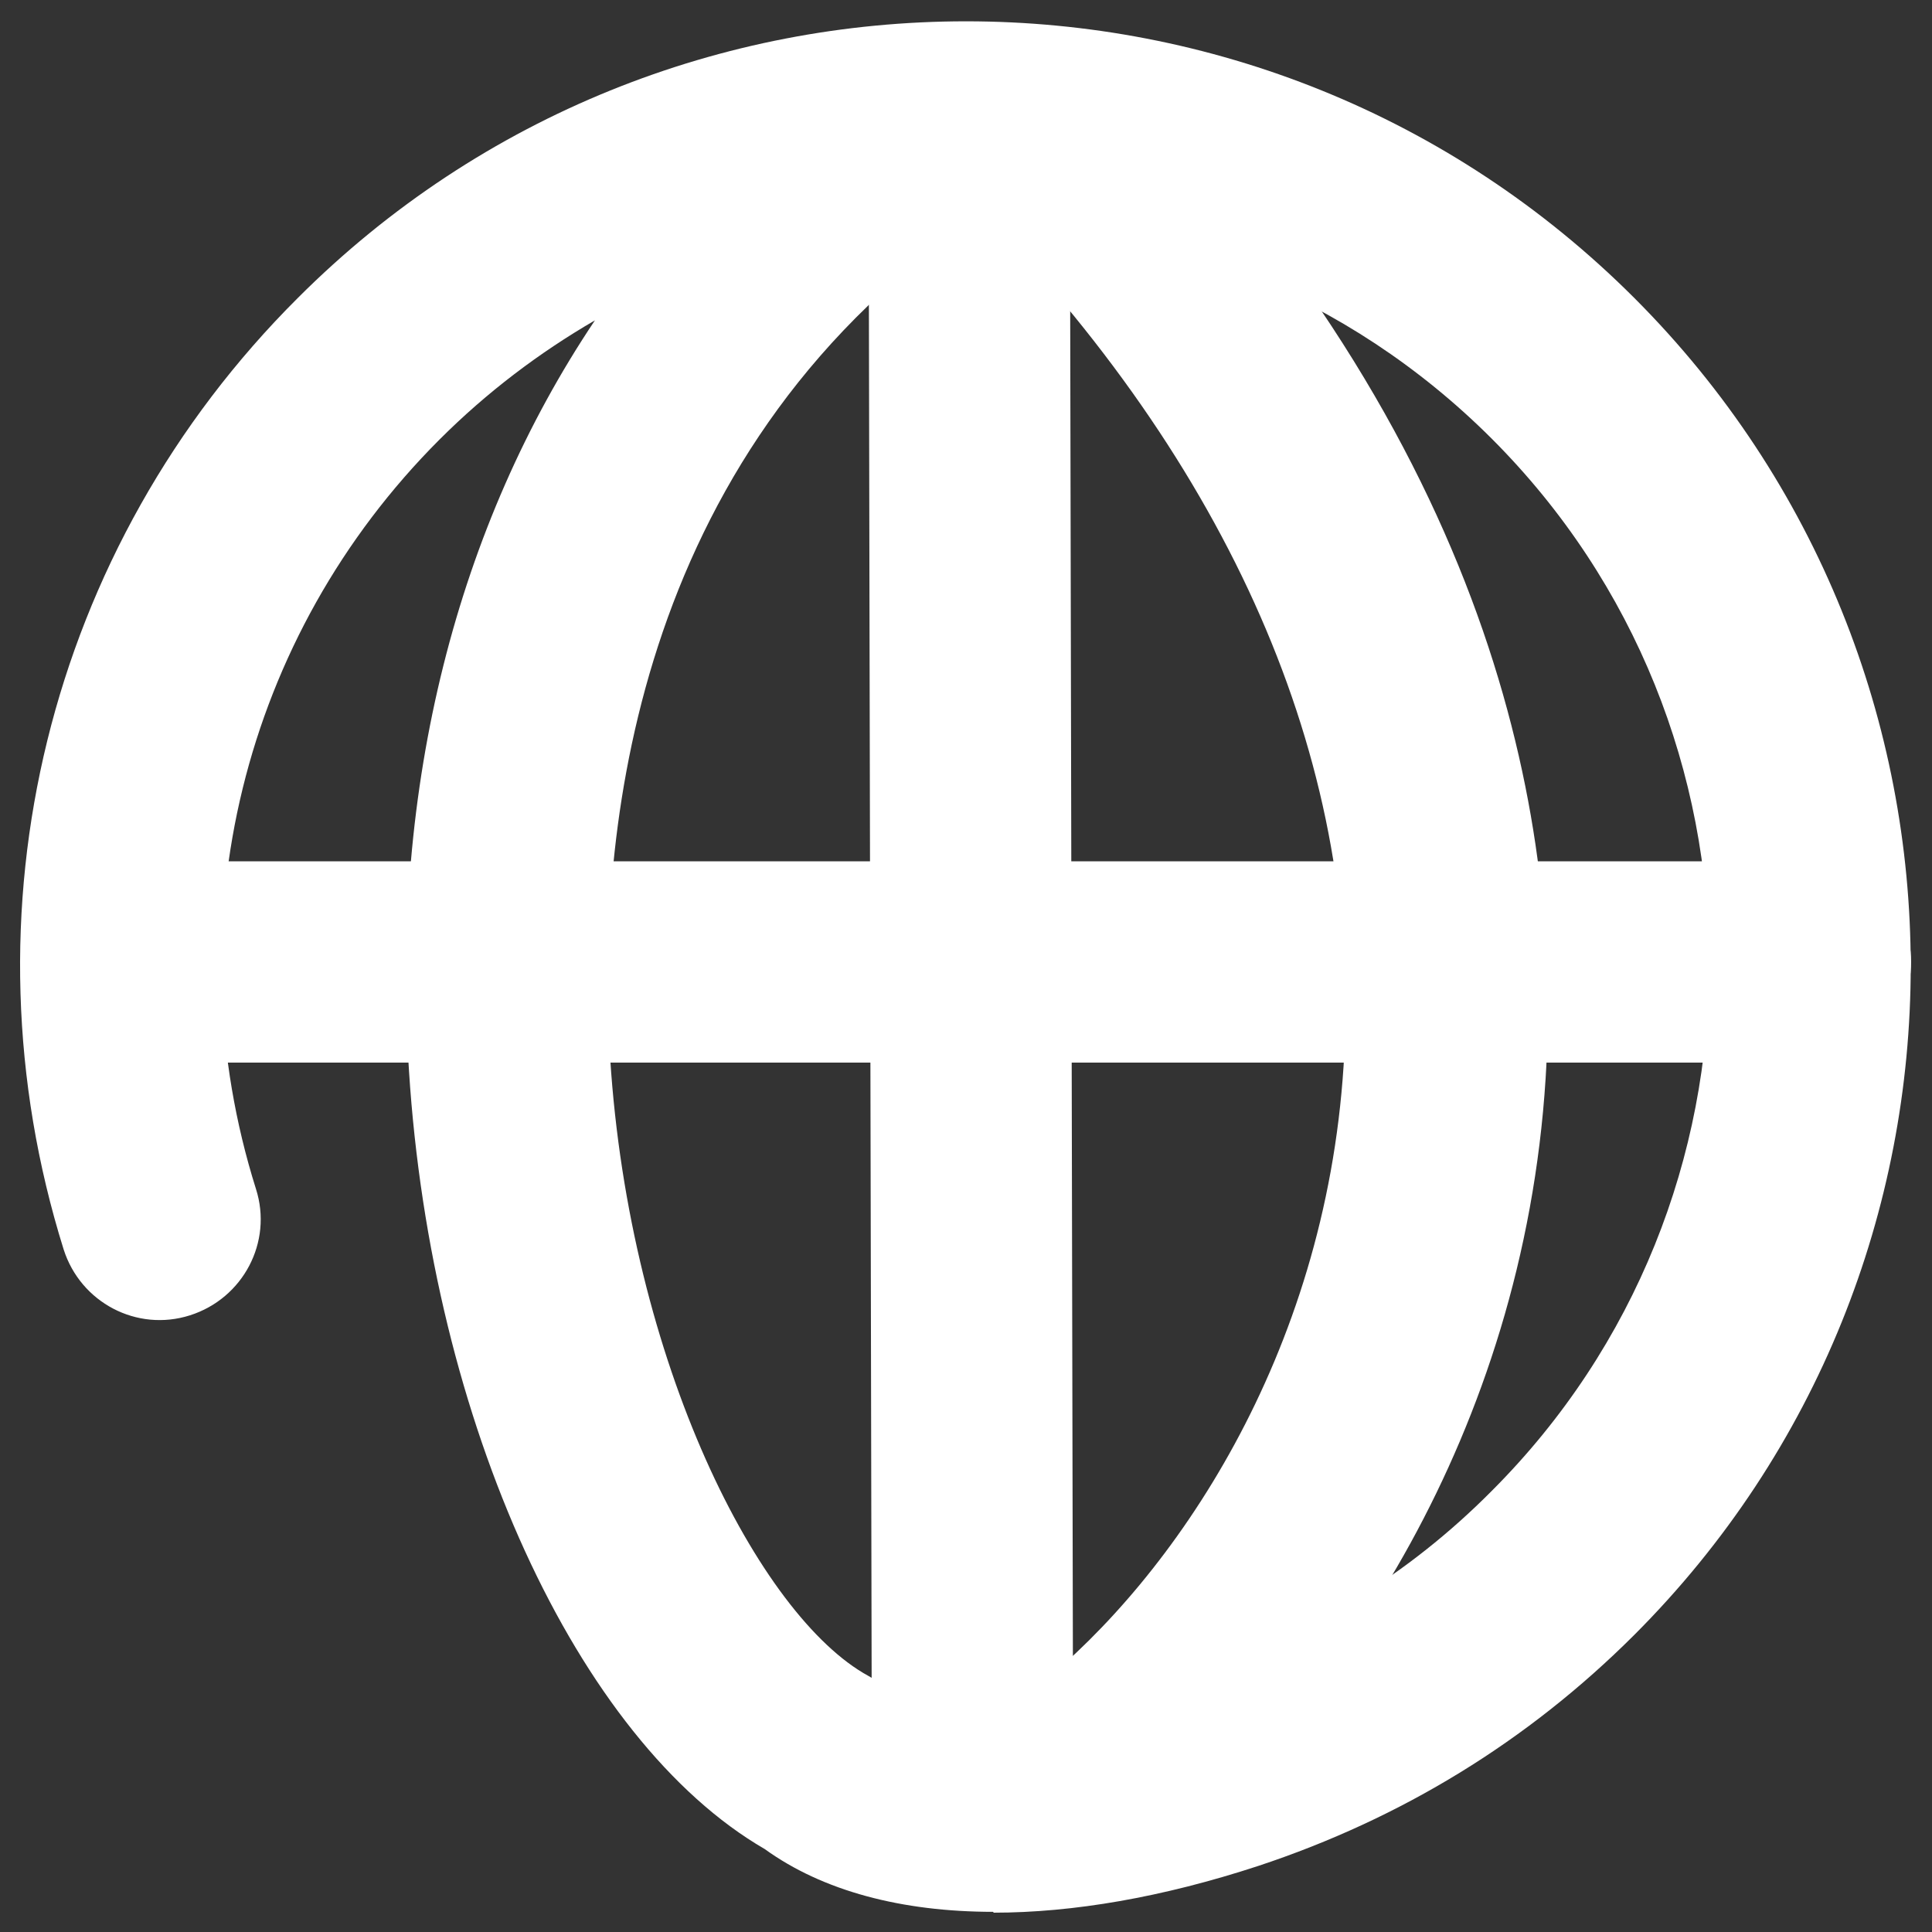
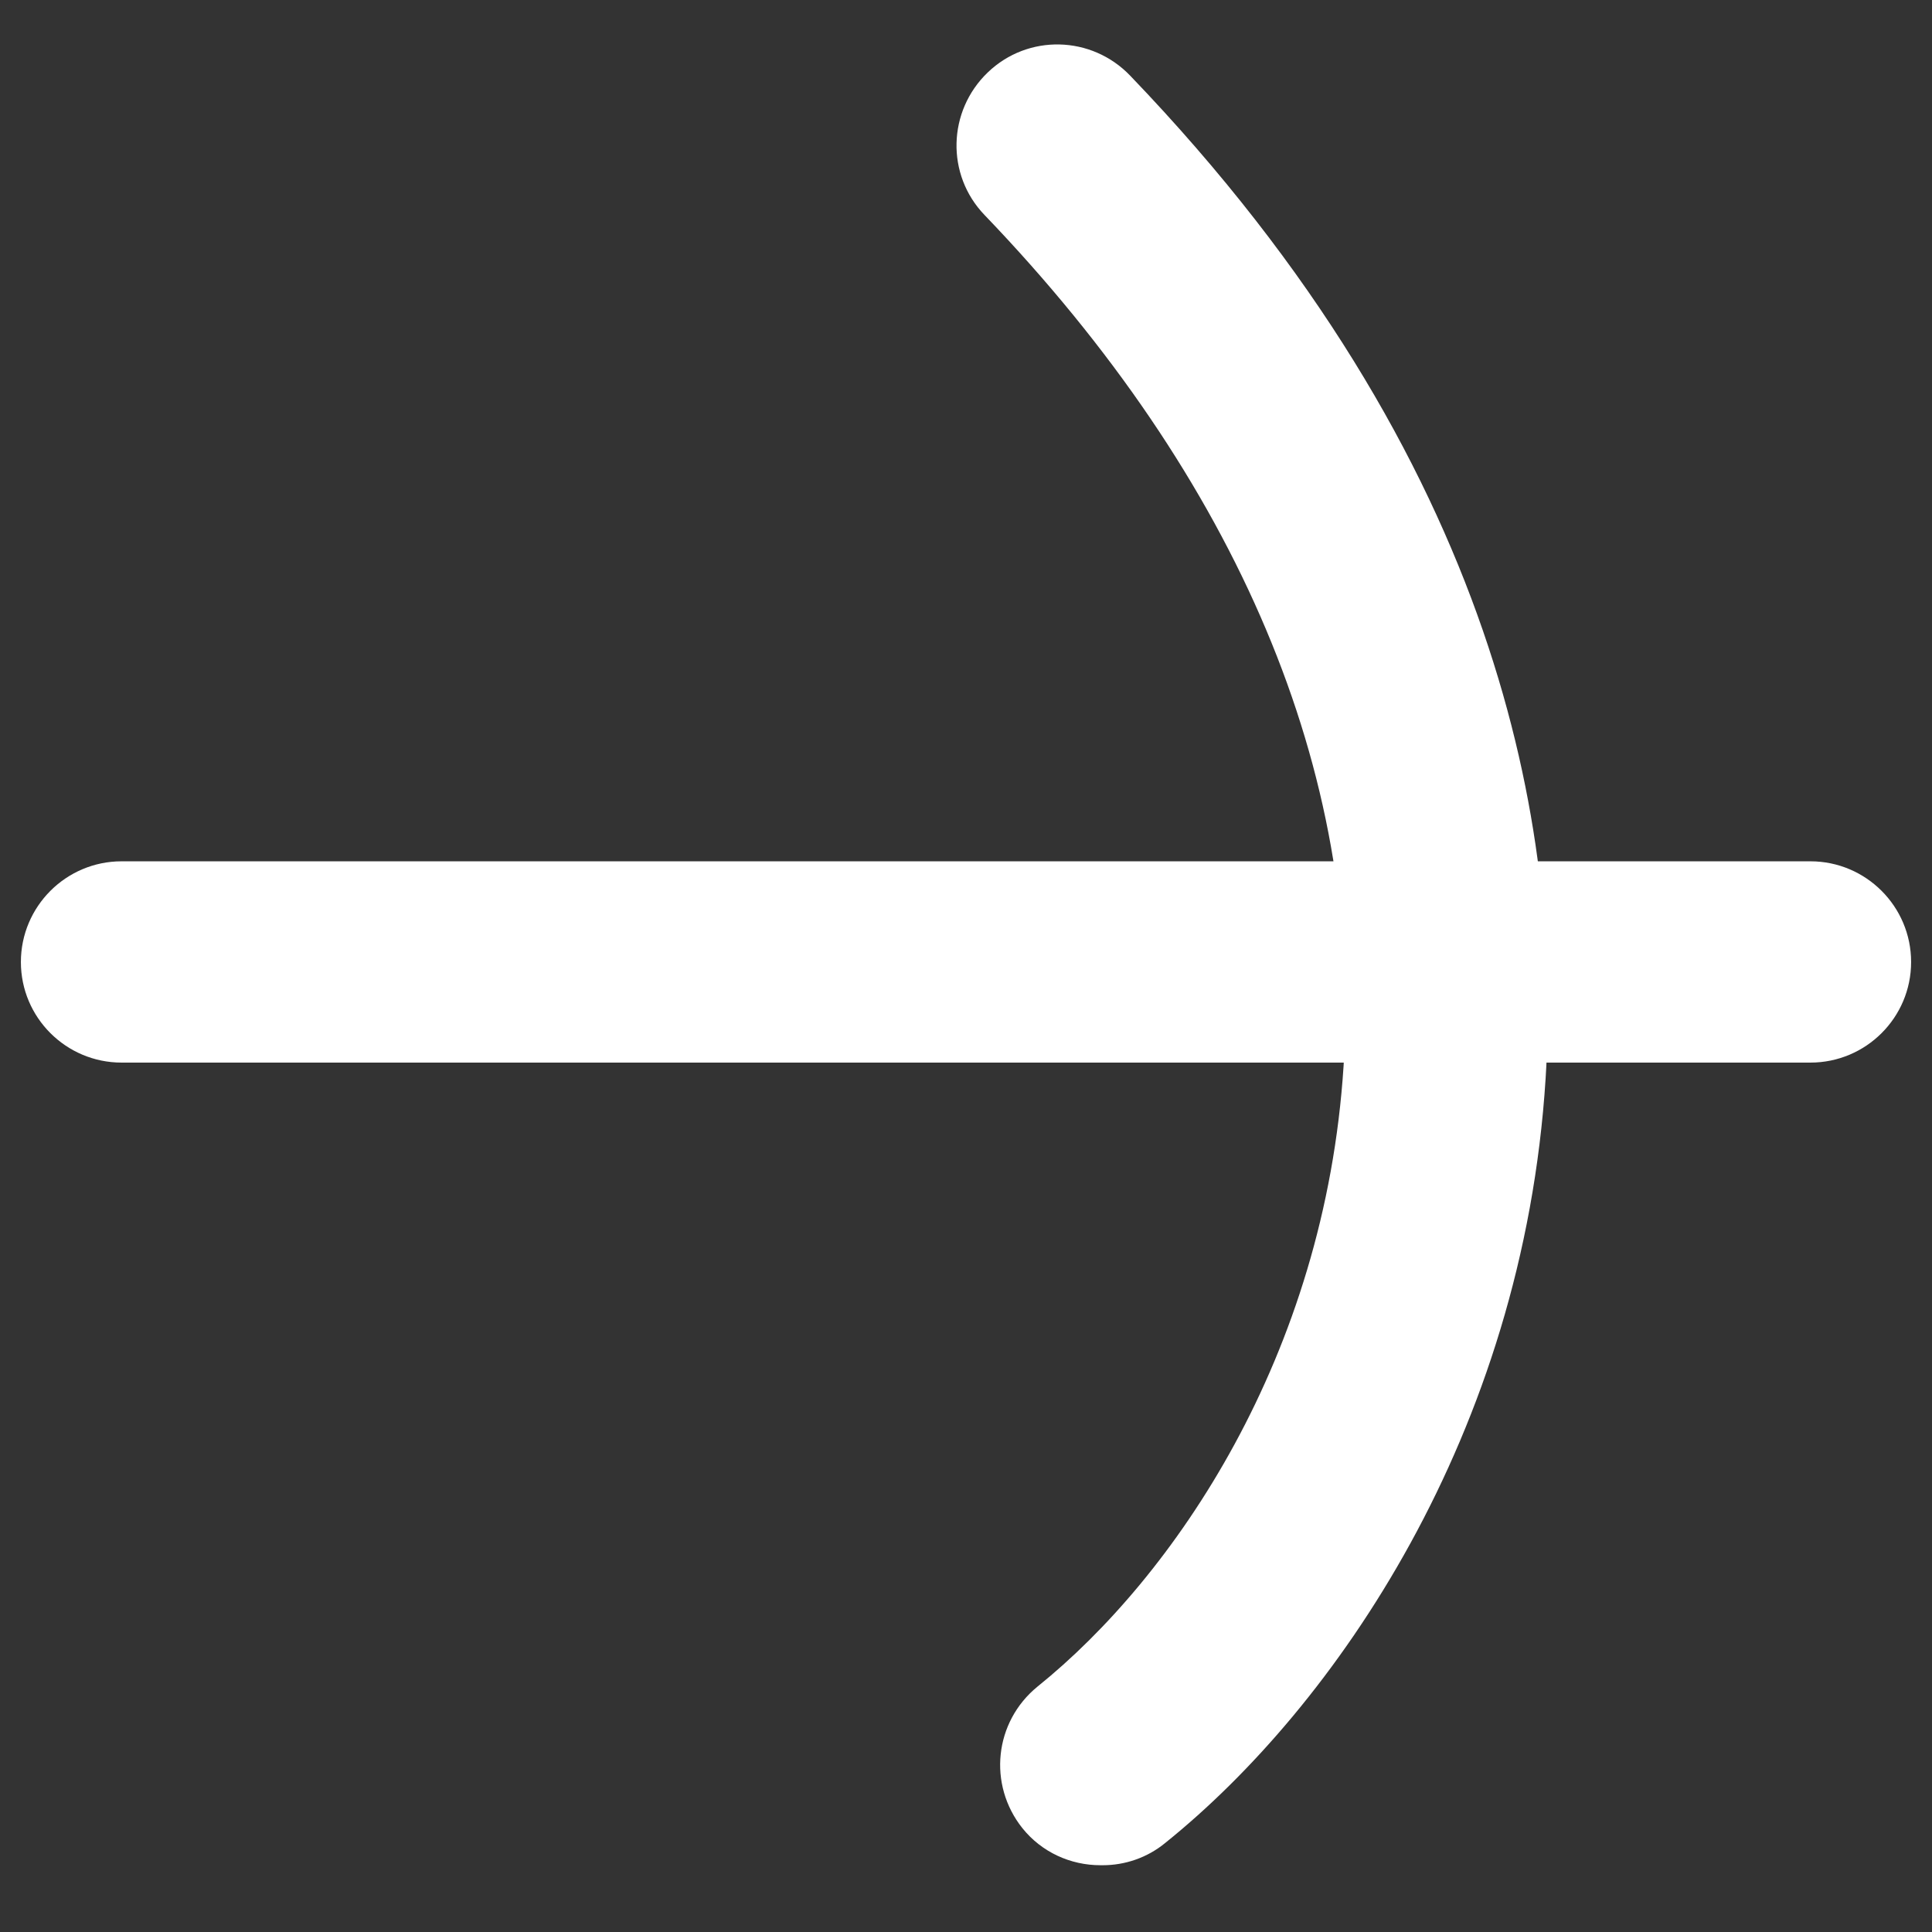
<svg xmlns="http://www.w3.org/2000/svg" width="16" height="16" viewBox="0 0 16 16" fill="none">
  <rect x="0" y="0" width="16" height="16" fill="#333333" stroke="none" />
  <g clip-path="url(#clip0_2257_12766)">
-     <path d="M8.053 15.447C7.593 15.447 7.22 15.073 7.22 14.613L7.193 1.147C7.193 0.687 7.567 0.313 8.027 0.313C8.487 0.313 8.86 0.687 8.86 1.147L8.887 14.613C8.887 15.073 8.513 15.447 8.053 15.447Z" fill="white" />
    <path d="M9.113 15.447C8.867 15.447 8.627 15.34 8.467 15.14C8.18 14.78 8.233 14.26 8.593 13.967C9.72 13.06 10.973 11.233 11.127 8.827C11.28 6.4 10.253 3.967 8.153 1.78C7.833 1.447 7.847 0.92 8.18 0.6C8.513 0.28 9.04 0.293 9.36 0.627C12.433 3.827 12.927 6.907 12.8 8.933C12.613 11.88 11.053 14.133 9.653 15.26C9.5 15.387 9.313 15.447 9.133 15.447H9.113Z" fill="white" />
-     <path d="M8.227 15.833C7.467 15.833 6.813 15.66 6.333 15.313C4.78 14.413 3.573 11.78 3.387 8.867C3.233 6.507 3.787 4.353 4.927 2.653C4.467 2.92 4.033 3.247 3.64 3.64C2.013 5.267 1.427 7.647 2.12 9.847C2.26 10.287 2.013 10.753 1.573 10.893C1.133 11.033 0.667 10.787 0.527 10.347C-0.347 7.553 0.393 4.533 2.467 2.467C5.52 -0.587 10.48 -0.587 13.534 2.467C16.587 5.52 16.587 10.487 13.534 13.54C12.653 14.42 11.607 15.06 10.42 15.453C9.627 15.713 8.887 15.84 8.227 15.84V15.833ZM8.007 1.84C7.973 1.873 7.933 1.907 7.893 1.94C5.173 3.933 4.947 7.073 5.053 8.76C5.213 11.287 6.287 13.387 7.193 13.88C7.227 13.9 7.267 13.92 7.293 13.947C7.633 14.207 8.587 14.287 9.9 13.853C10.84 13.547 11.667 13.04 12.354 12.347C14.754 9.947 14.754 6.033 12.354 3.633C11.153 2.433 9.58 1.833 8 1.833L8.007 1.84Z" fill="white" />
    <path d="M14.993 8.8H1.007C0.547 8.8 0.173 8.427 0.173 7.967C0.173 7.507 0.547 7.133 1.007 7.133H14.993C15.453 7.133 15.827 7.507 15.827 7.967C15.827 8.427 15.453 8.8 14.993 8.8Z" fill="white" />
  </g>
  <defs>
    <clipPath id="clip0_2257_12766">
      <rect width="16" height="16" fill="white" />
    </clipPath>
  </defs>
</svg>